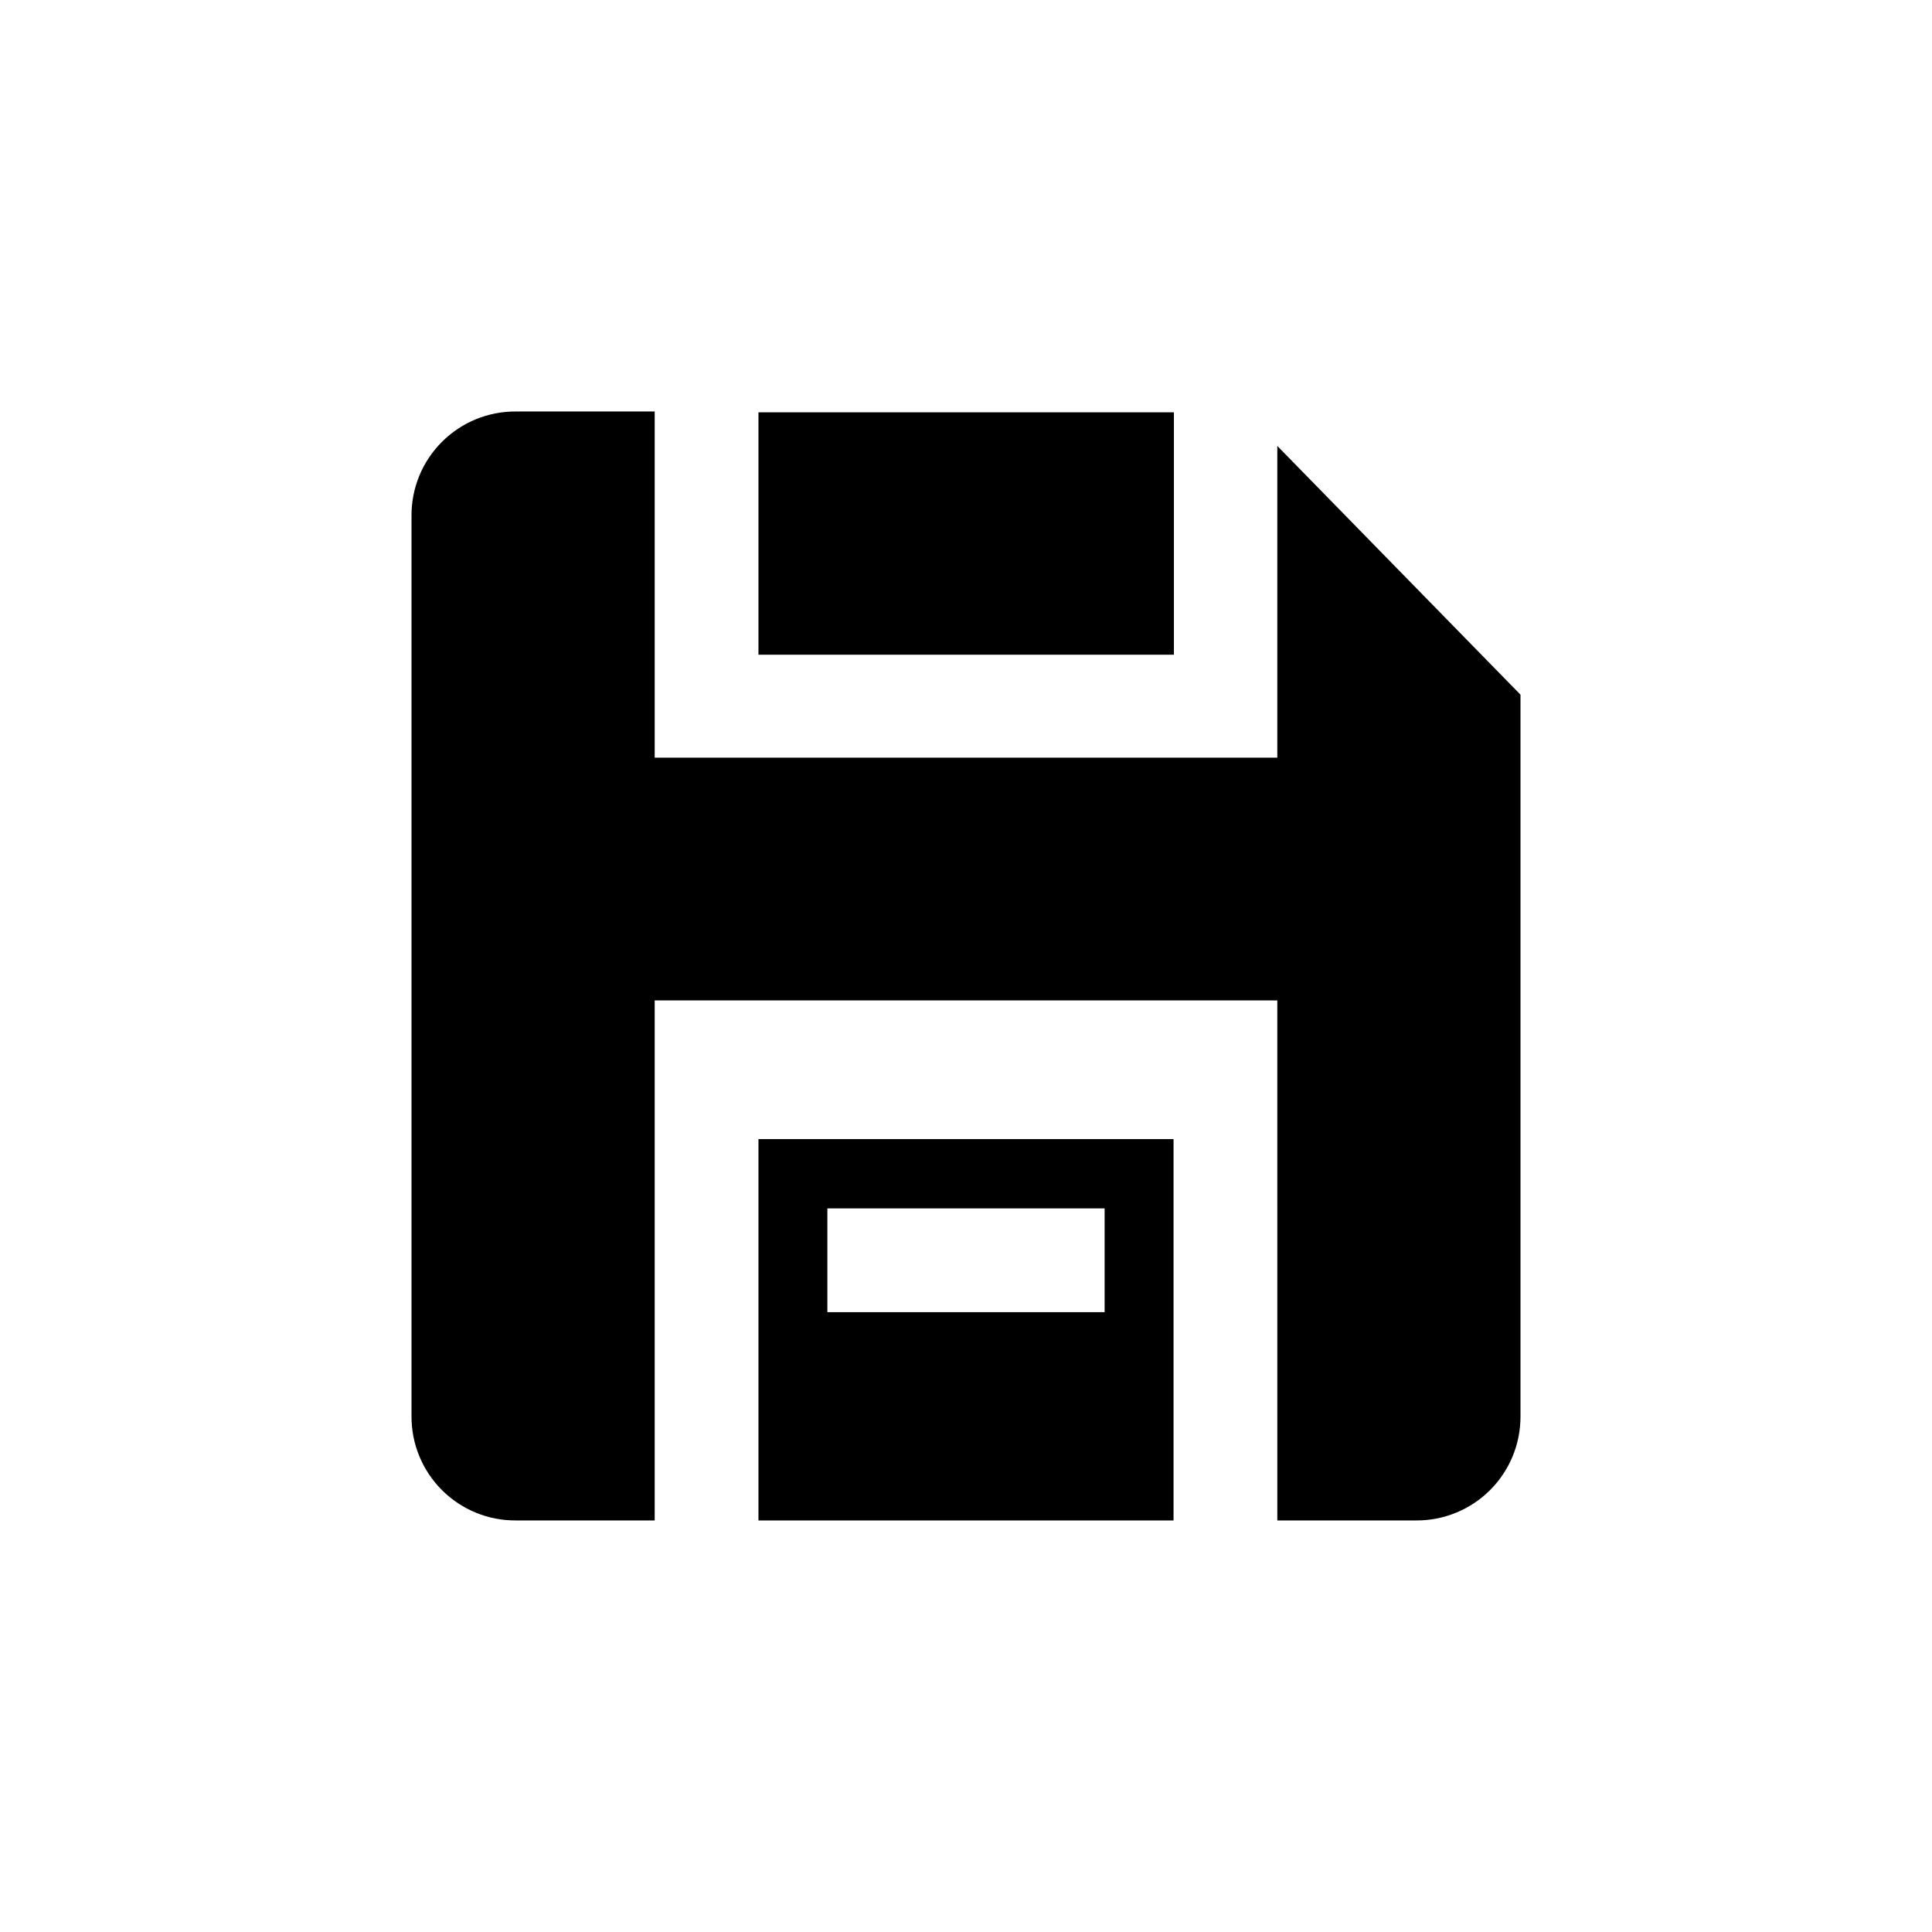
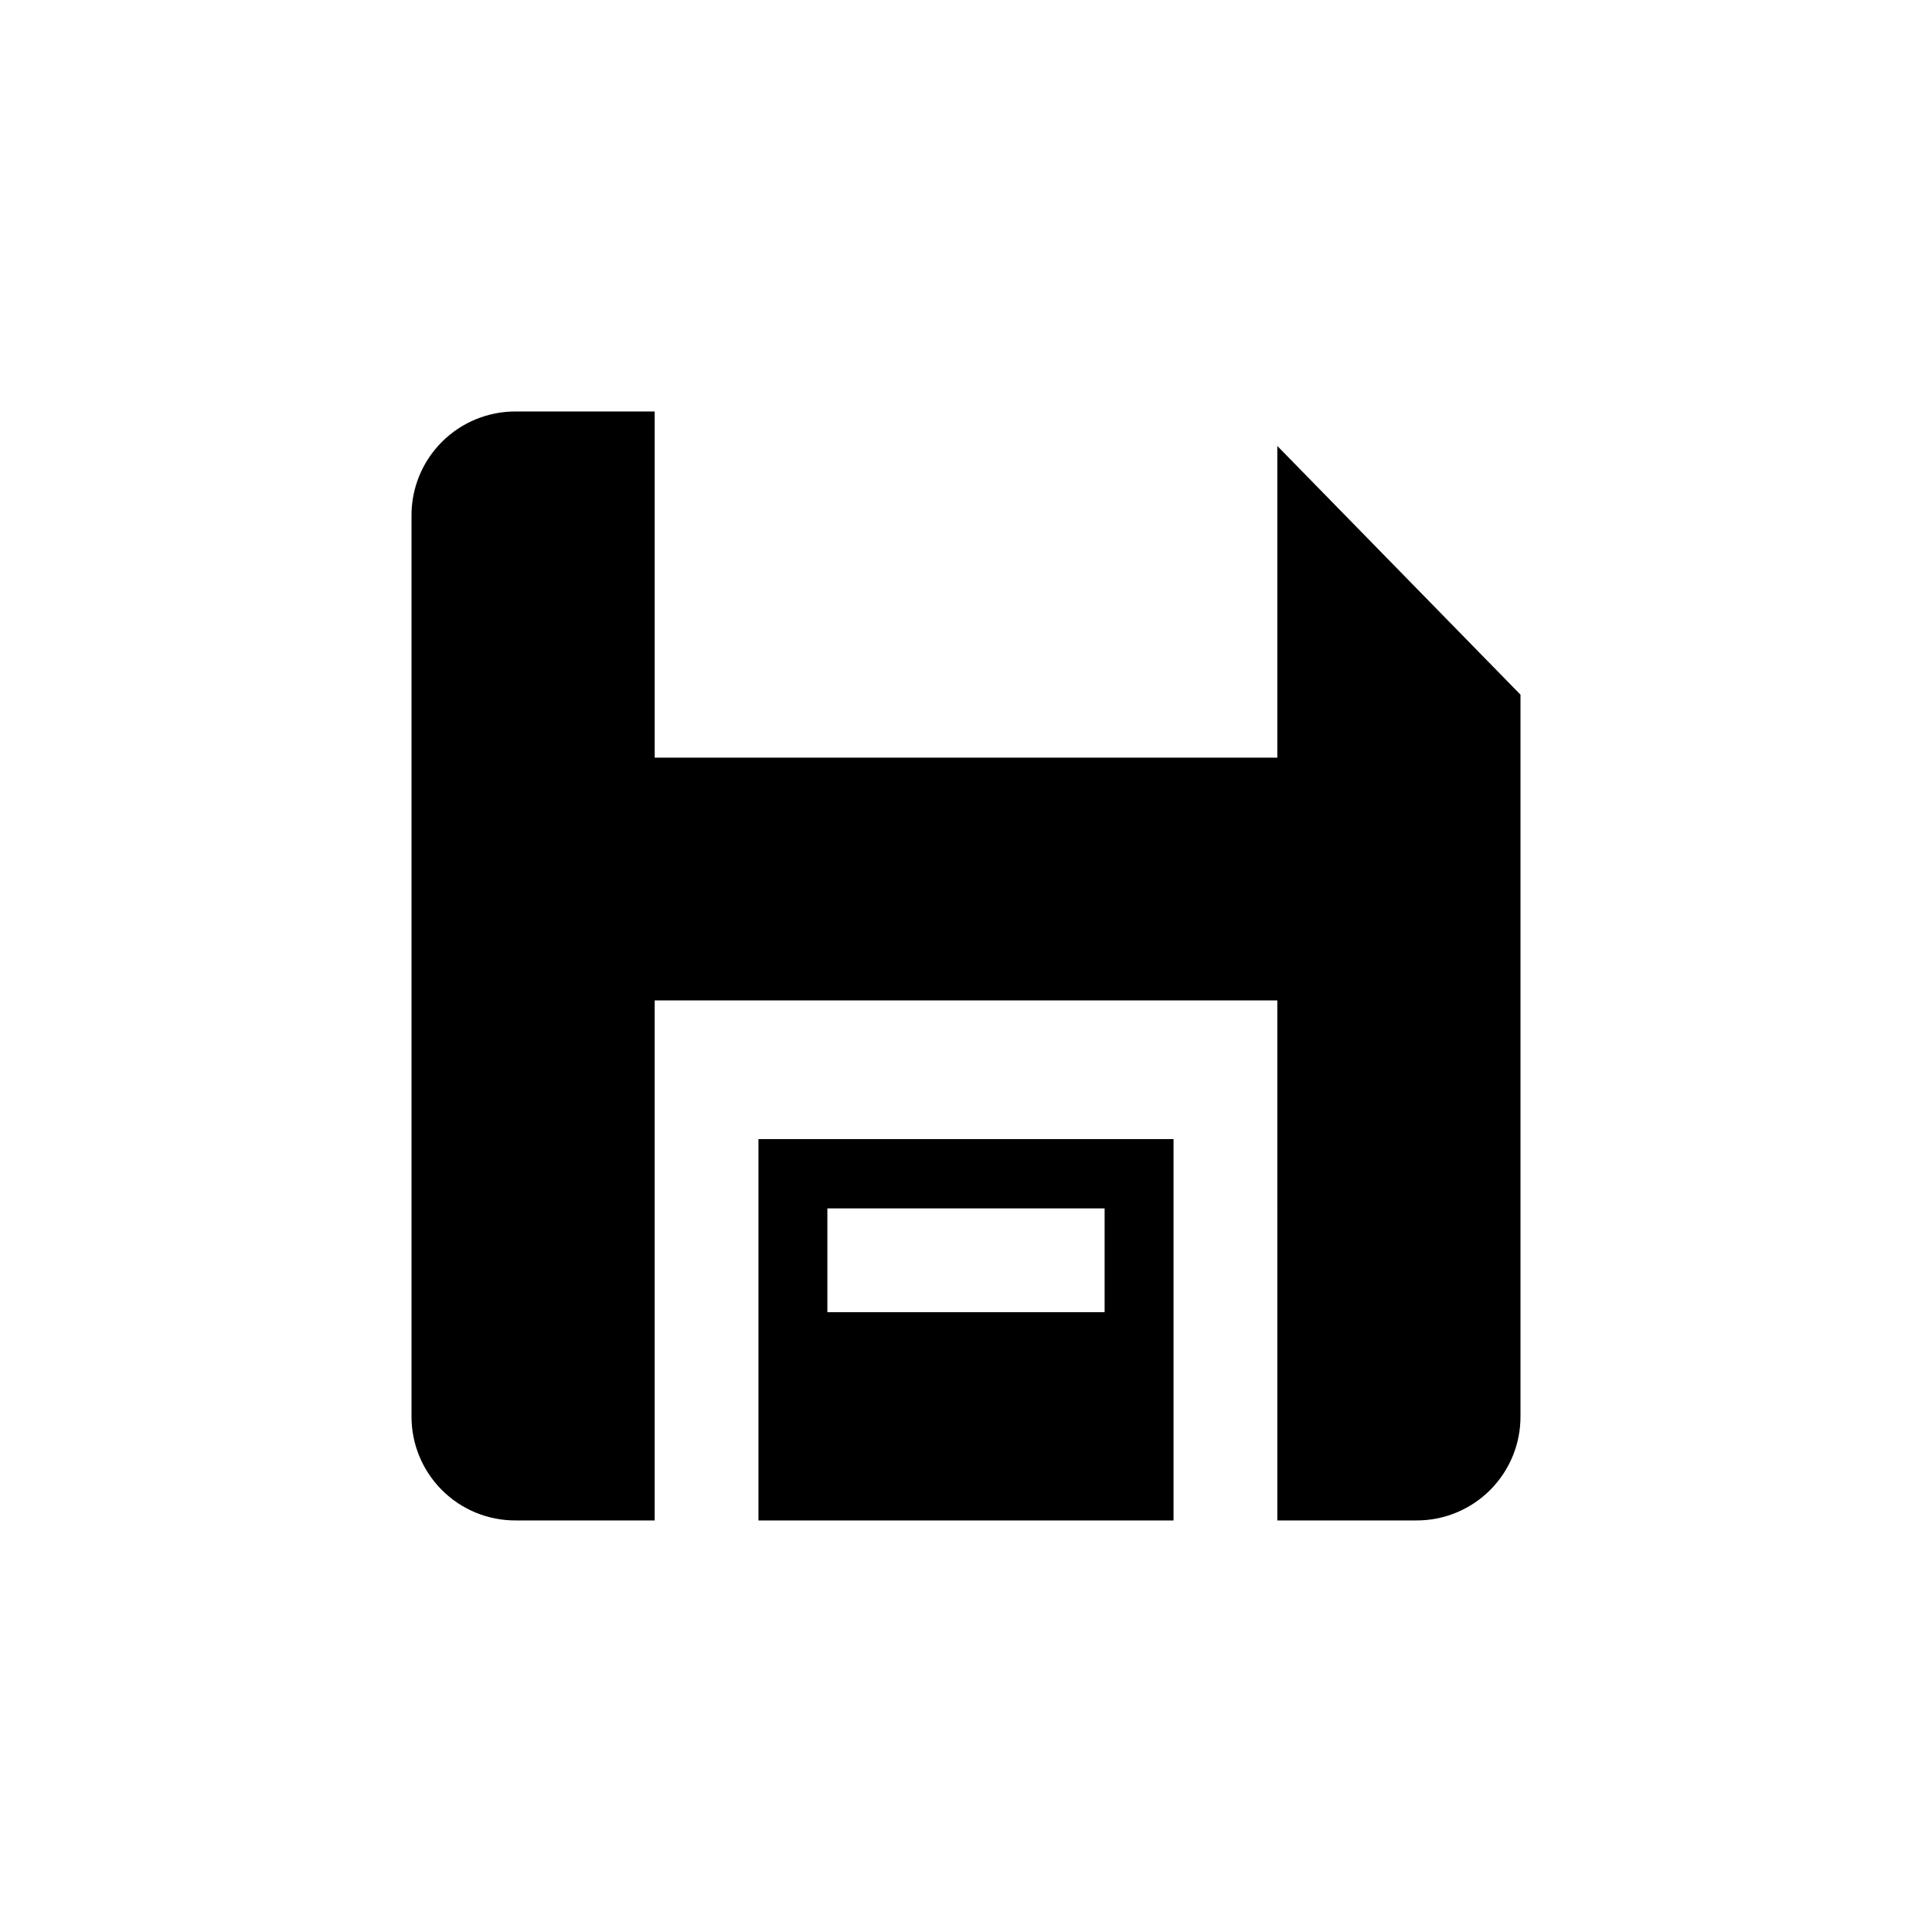
<svg xmlns="http://www.w3.org/2000/svg" fill="#000000" width="800px" height="800px" version="1.1" viewBox="144 144 512 512">
  <g>
    <path d="m317.5 253.05v91.734h165v-82.602l64.445 65.914v191.13c0.059 7.367-2.844 14.445-8.051 19.656-5.211 5.207-12.289 8.109-19.656 8.051h-36.734l-0.004-137.81h-165v137.81h-36.738c-7.363 0.059-14.445-2.844-19.652-8.051-5.211-5.211-8.113-12.289-8.055-19.656v-238.47c-0.059-7.363 2.844-14.445 8.055-19.652 5.207-5.211 12.289-8.113 19.652-8.055z" />
    <path d="m345 445.87v101.07h110v-101.07zm91.734 45.867h-73.473v-27.5h73.473z" />
-     <path d="m345 253.27h110.1v64.234h-110.1z" />
  </g>
</svg>